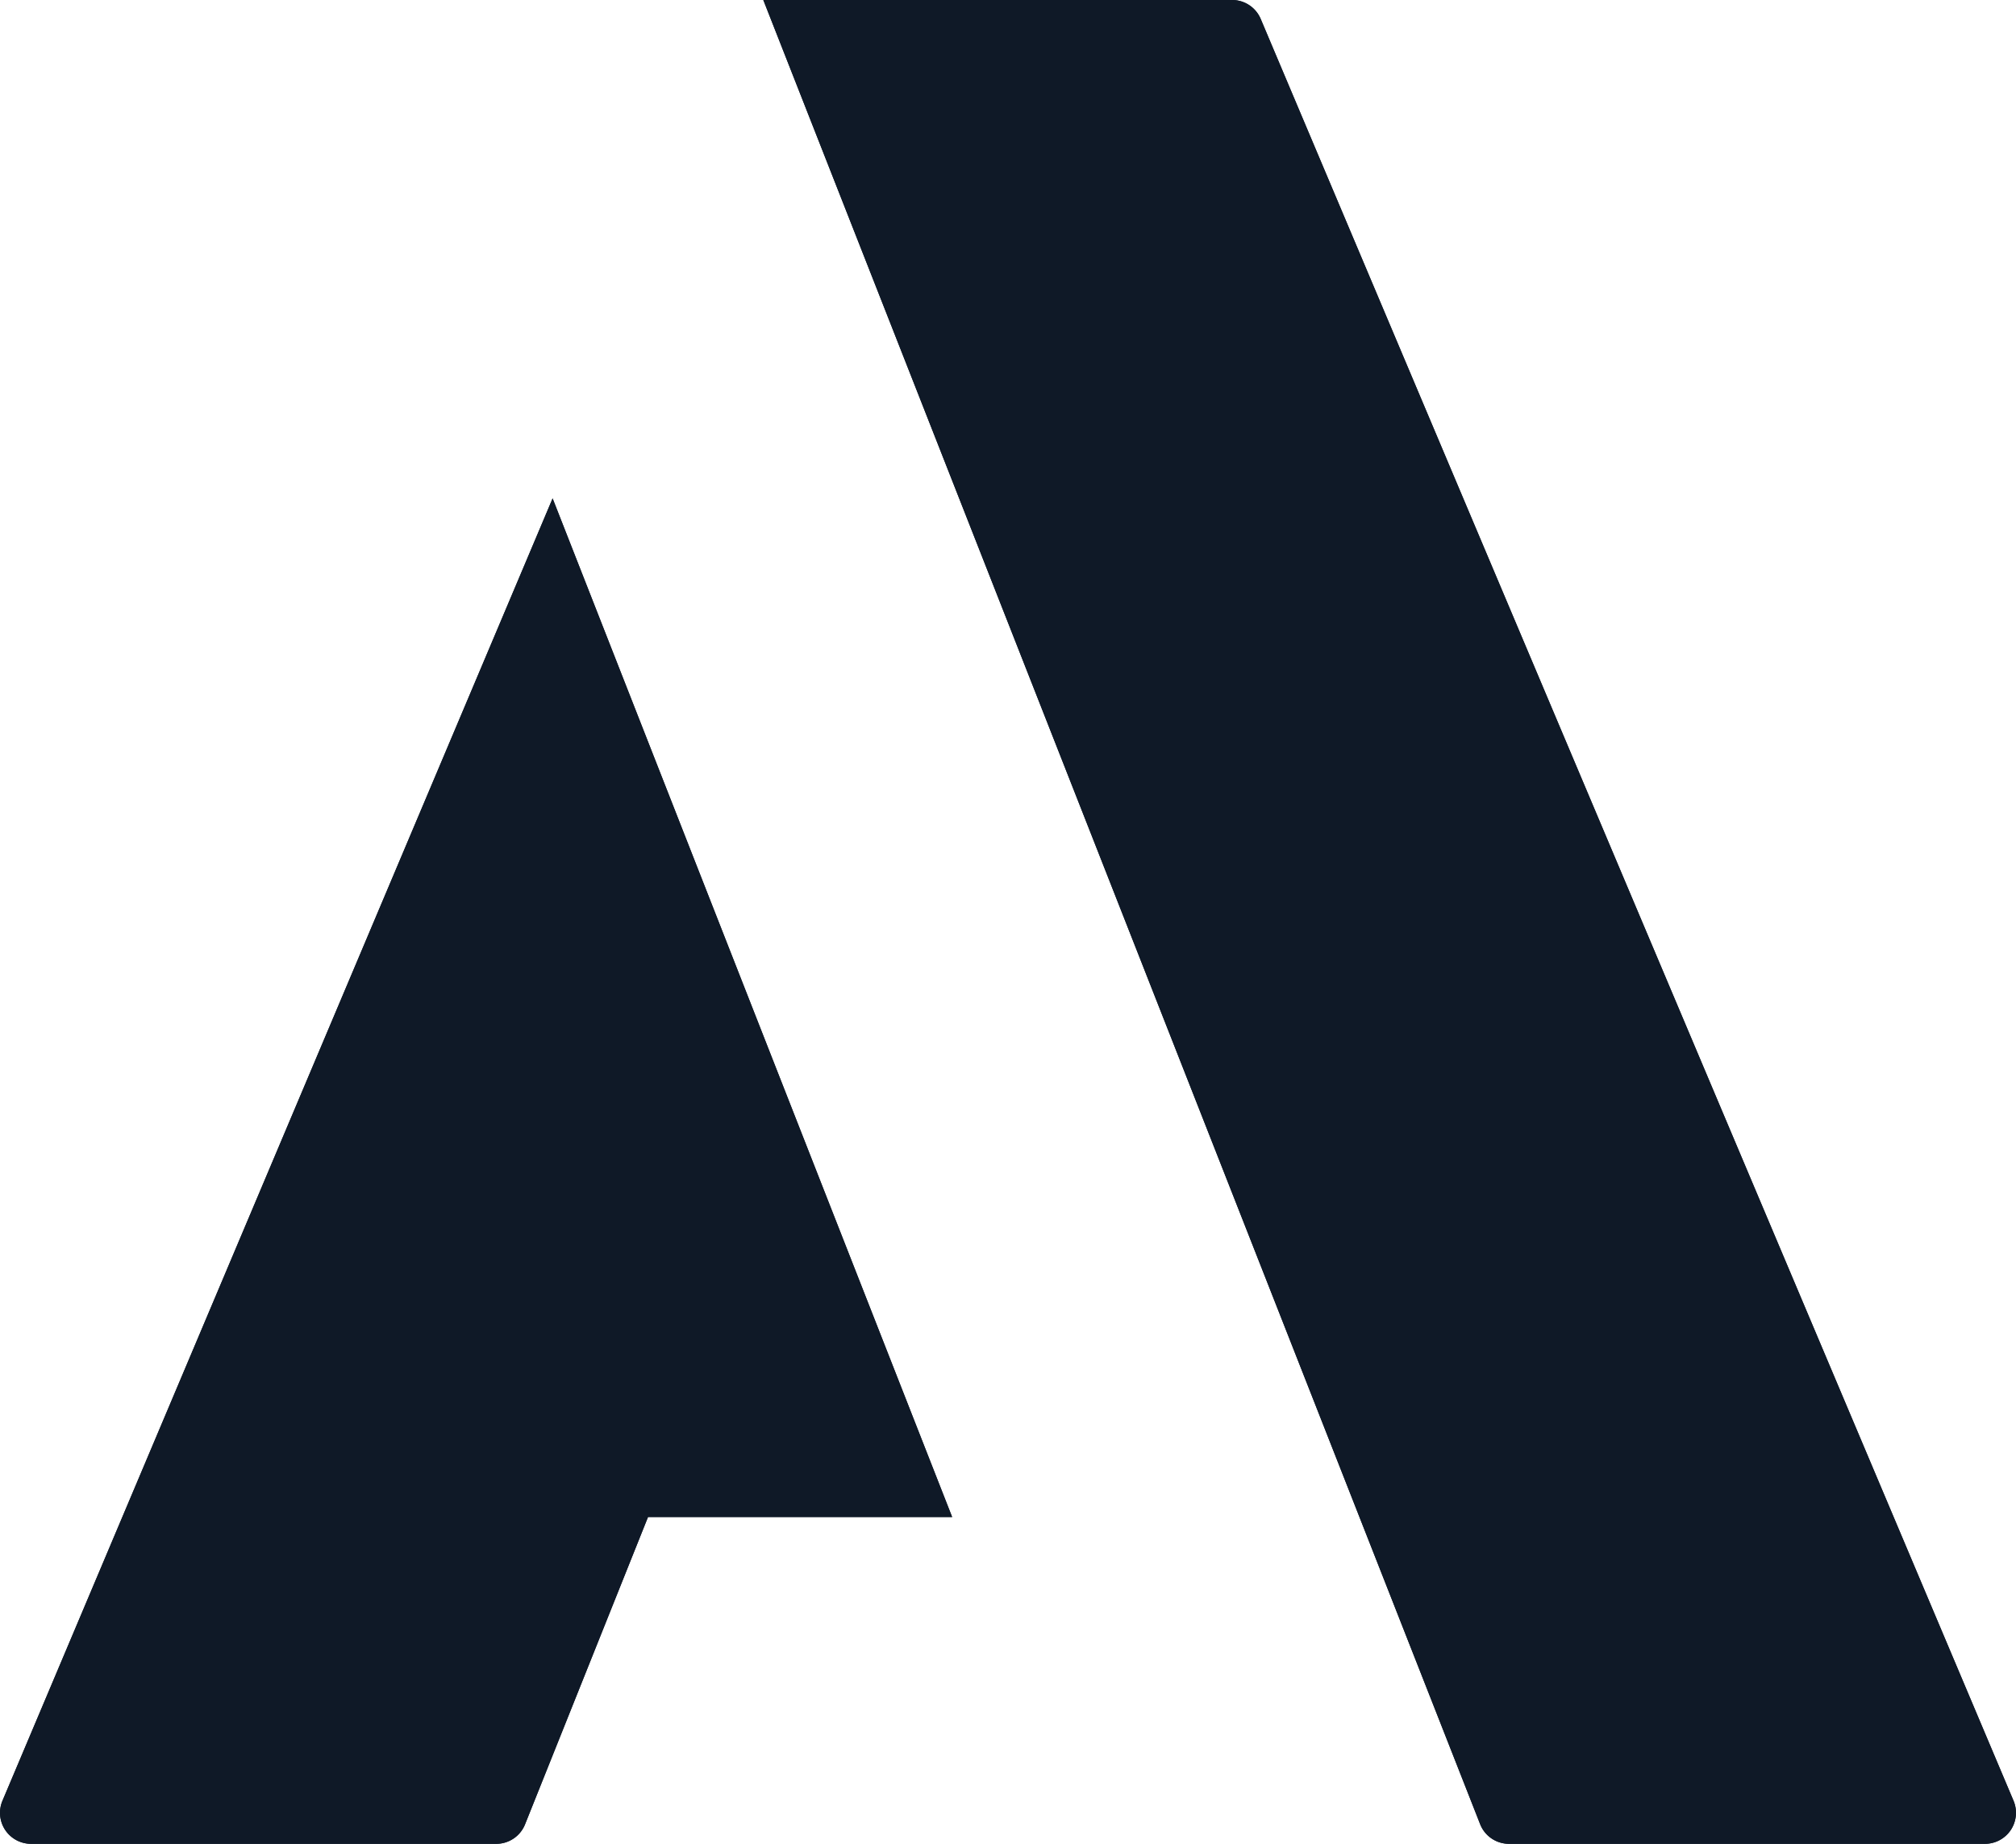
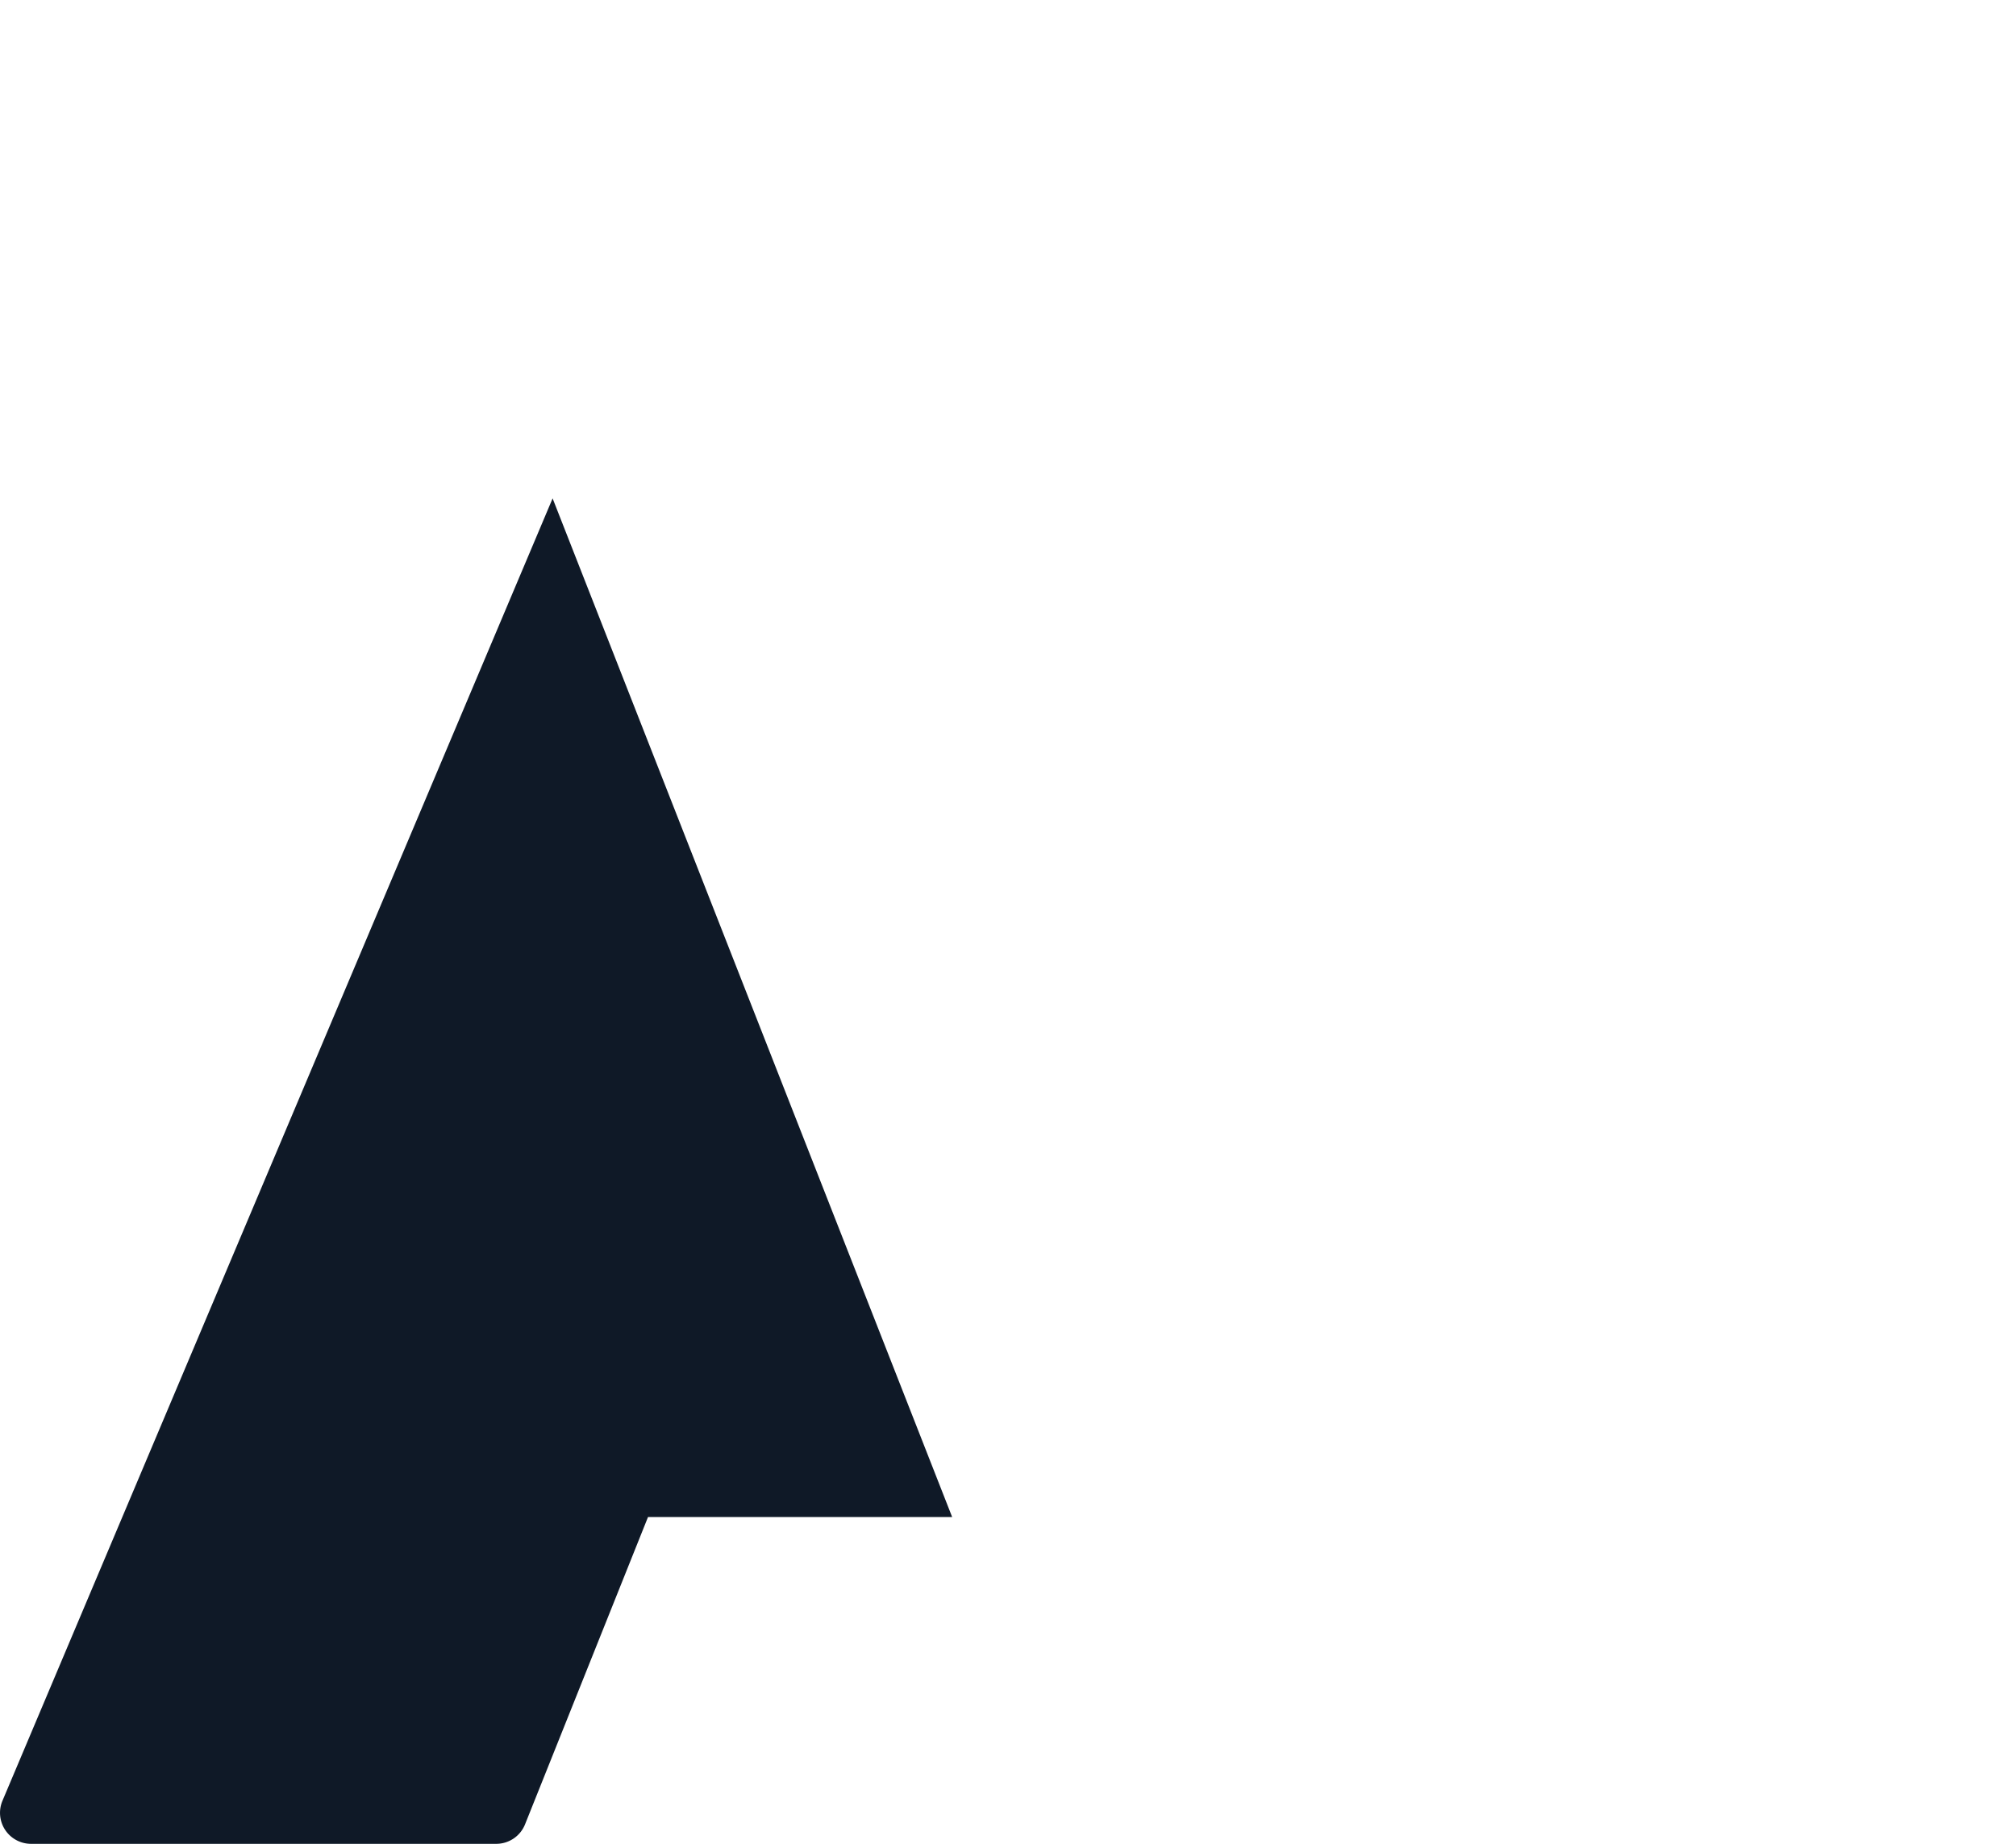
<svg xmlns="http://www.w3.org/2000/svg" width="408.226" height="373.41" viewBox="0 0 408.226 373.41">
  <g id="Groupe_19" data-name="Groupe 19" transform="translate(-408.381 -159.678)">
-     <path id="Tracé_114" data-name="Tracé 114" d="M601.185,390.806H539.6l-24.9,62.236a6.278,6.278,0,0,1-5.832,3.95h-94.2a6.281,6.281,0,0,1-5.787-8.725l111.4-263.751Z" transform="translate(0 76.096)" fill="#0f1927" />
-     <path id="Tracé_115" data-name="Tracé 115" d="M693.79,533.088H597.415a6.283,6.283,0,0,1-5.848-3.986L446.416,159.678h94.932a6.281,6.281,0,0,1,5.787,3.836L699.577,524.359a6.284,6.284,0,0,1-5.787,8.729" transform="translate(116.529 0)" fill="#0f1927" />
    <path id="Tracé_116" data-name="Tracé 116" d="M601.185,390.806H539.6l-24.9,62.236a6.278,6.278,0,0,1-5.832,3.95h-94.2a6.281,6.281,0,0,1-5.787-8.725l111.4-263.751Z" transform="translate(0 76.096)" fill="#0f1927" />
-     <path id="Tracé_117" data-name="Tracé 117" d="M693.79,533.088H597.415a6.283,6.283,0,0,1-5.848-3.986L446.416,159.678h94.932a6.281,6.281,0,0,1,5.787,3.836L699.577,524.359a6.284,6.284,0,0,1-5.787,8.729" transform="translate(116.529 0)" fill="#0f1927" />
  </g>
</svg>